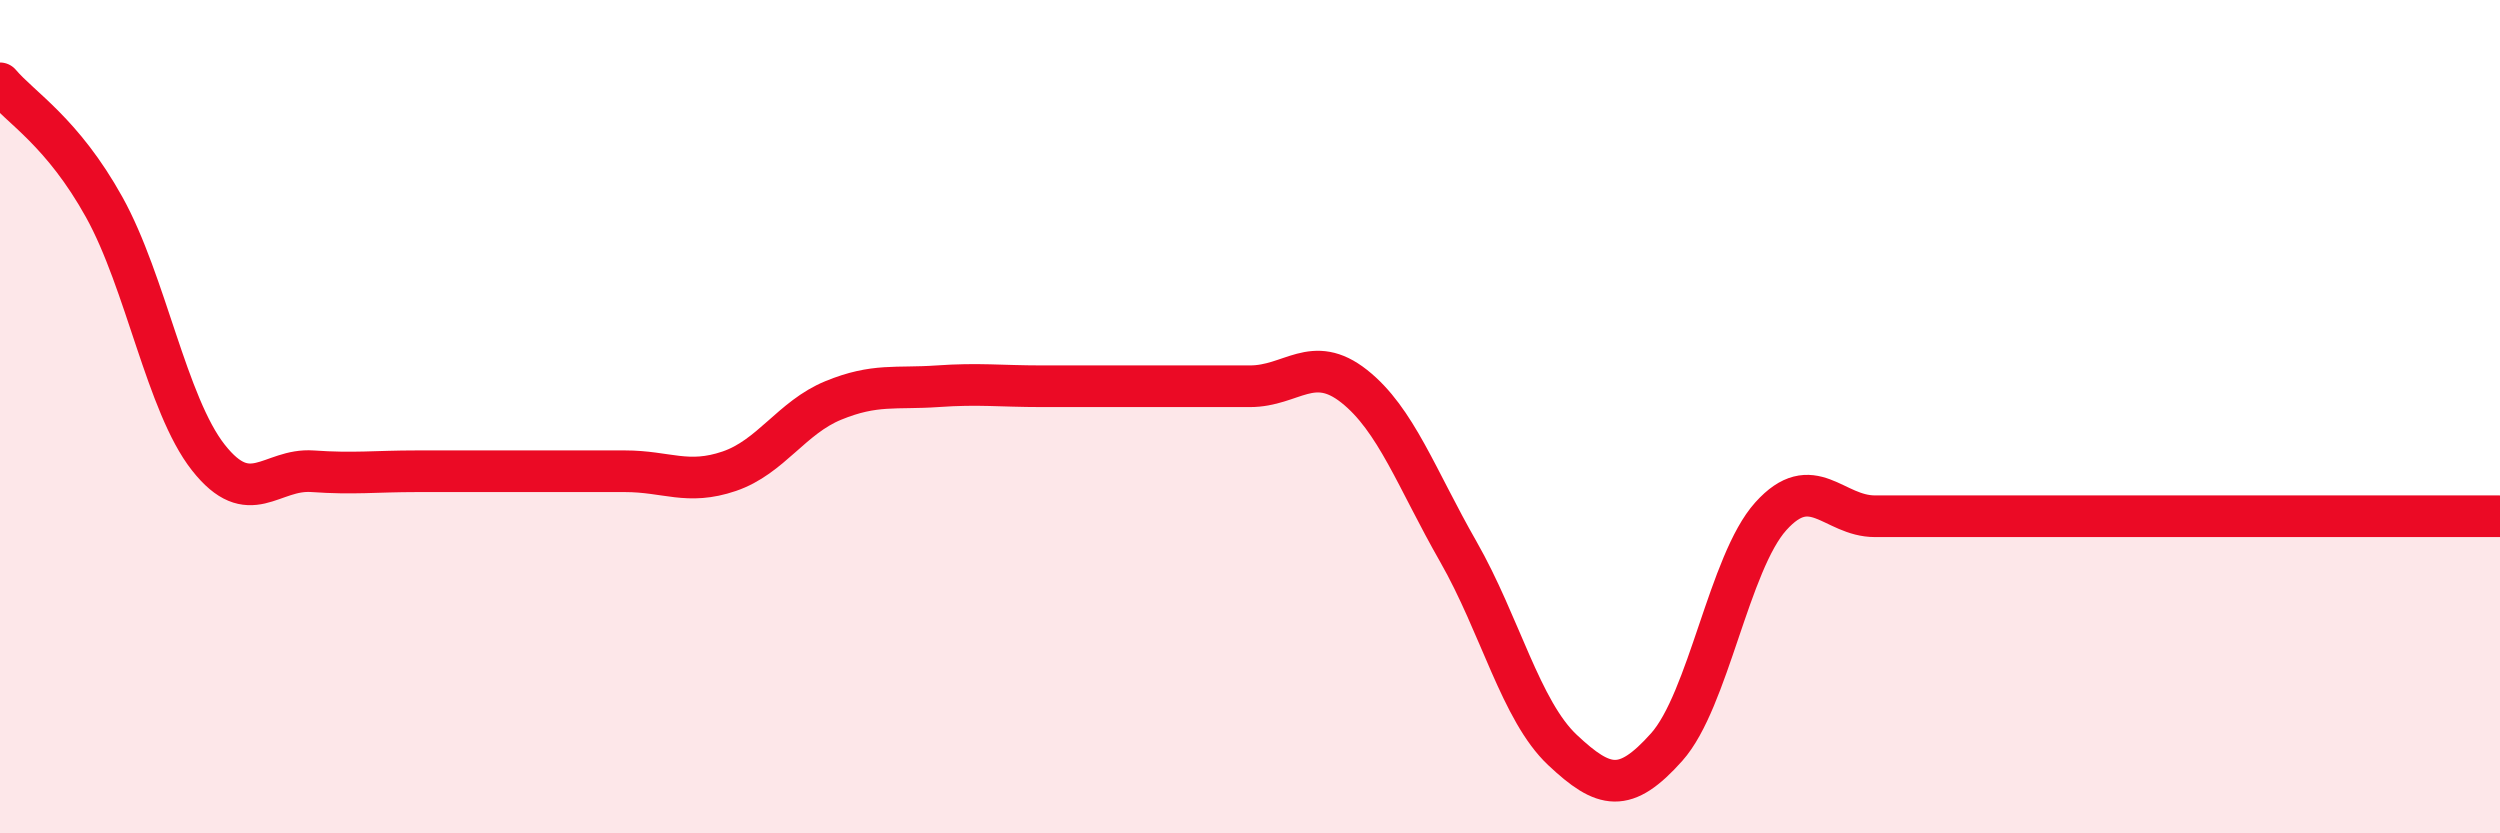
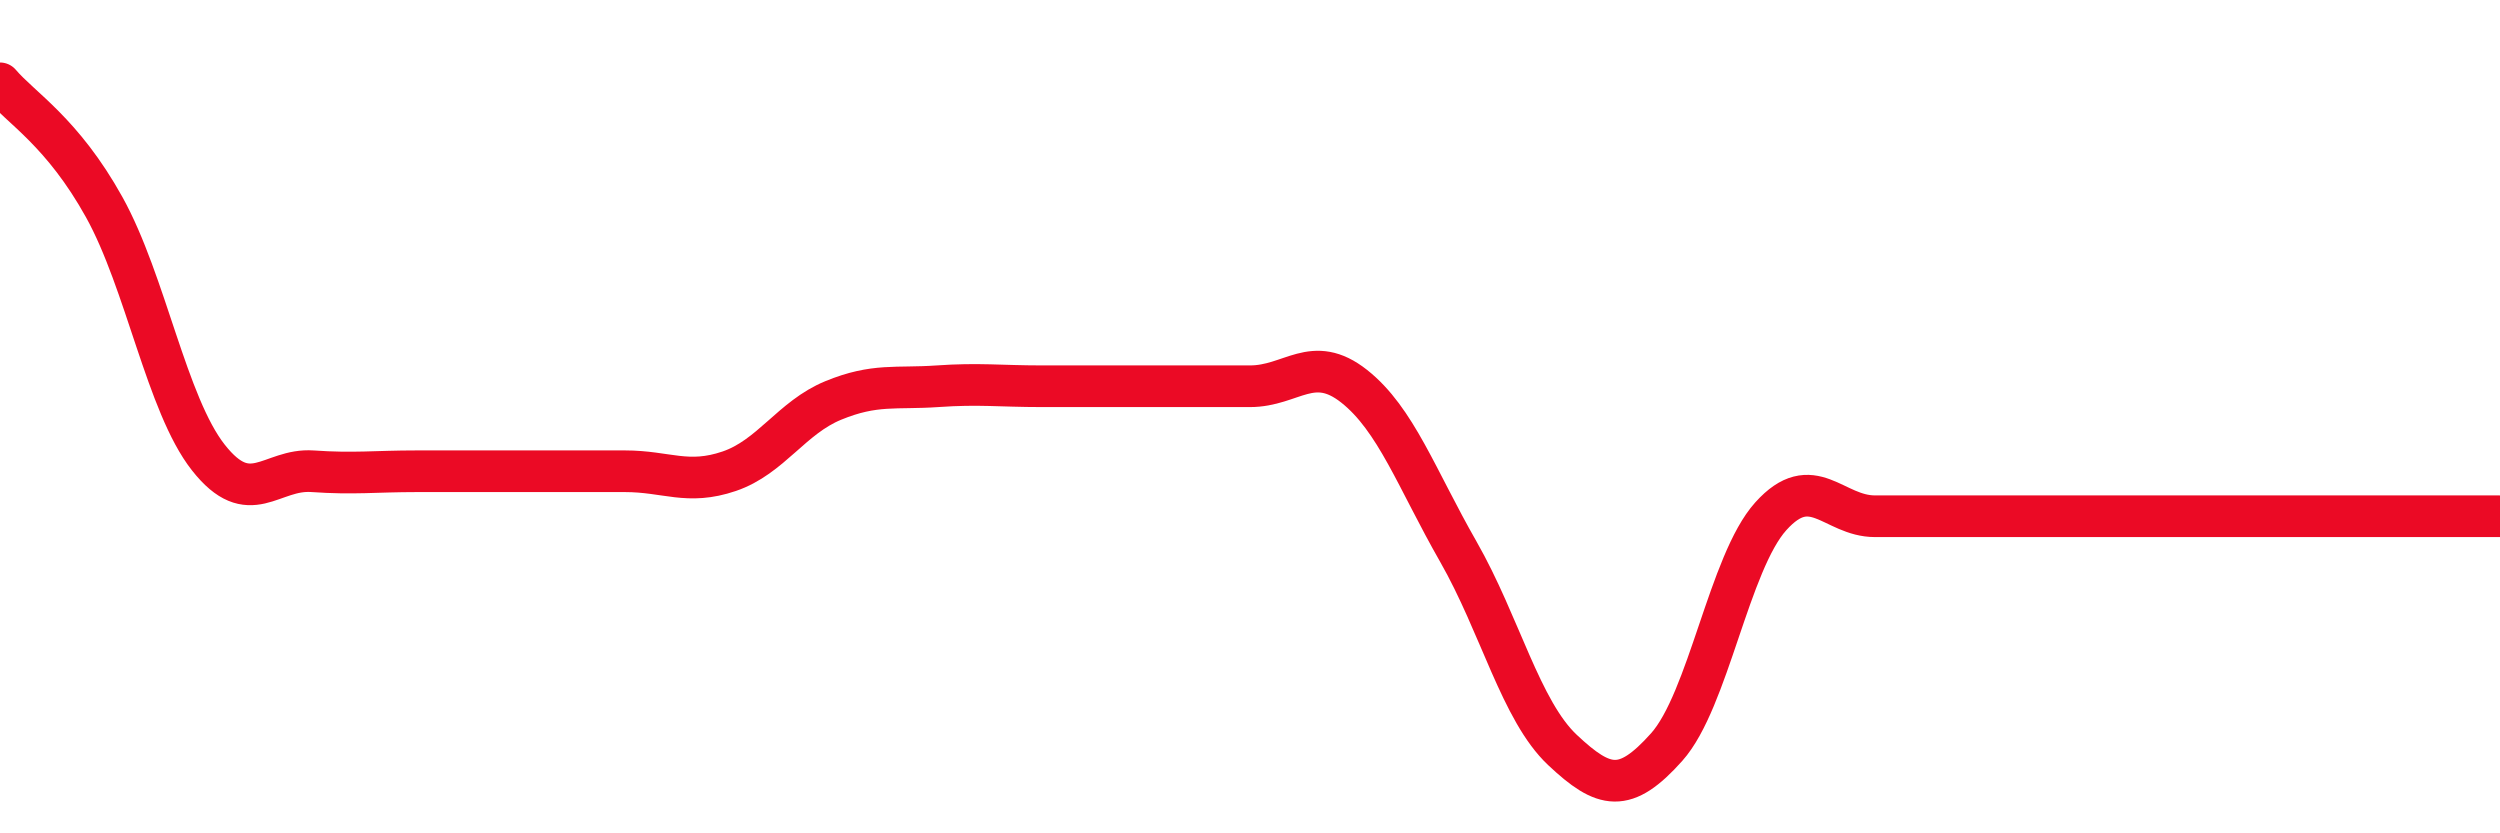
<svg xmlns="http://www.w3.org/2000/svg" width="60" height="20" viewBox="0 0 60 20">
-   <path d="M 0,2 C 0.5,2.59 1.5,3.17 2.5,4.97 C 3.5,6.77 4,9.71 5,10.98 C 6,12.25 6.5,11.24 7.5,11.31 C 8.5,11.38 9,11.31 10,11.31 C 11,11.31 11.5,11.31 12.5,11.31 C 13.5,11.31 14,11.31 15,11.31 C 16,11.31 16.5,11.65 17.5,11.31 C 18.5,10.97 19,10.02 20,9.61 C 21,9.2 21.5,9.34 22.5,9.27 C 23.5,9.2 24,9.27 25,9.27 C 26,9.27 26.5,9.27 27.5,9.27 C 28.5,9.27 29,9.27 30,9.27 C 31,9.27 31.5,8.48 32.5,9.27 C 33.5,10.06 34,11.49 35,13.24 C 36,14.99 36.5,17.06 37.5,18 C 38.5,18.94 39,19.05 40,17.93 C 41,16.81 41.5,13.5 42.5,12.39 C 43.5,11.28 44,12.39 45,12.39 C 46,12.39 46.5,12.39 47.5,12.39 C 48.5,12.39 49,12.39 50,12.39 C 51,12.39 51.5,12.39 52.5,12.39 C 53.5,12.39 53.5,12.39 55,12.39 C 56.5,12.39 59,12.39 60,12.39L60 20L0 20Z" fill="#EB0A25" opacity="0.1" stroke-linecap="round" stroke-linejoin="round" />
  <path d="M 0,2 C 0.5,2.59 1.5,3.17 2.5,4.97 C 3.5,6.77 4,9.71 5,10.98 C 6,12.25 6.5,11.24 7.5,11.31 C 8.5,11.38 9,11.31 10,11.31 C 11,11.31 11.5,11.31 12.5,11.31 C 13.5,11.31 14,11.31 15,11.31 C 16,11.31 16.5,11.65 17.5,11.31 C 18.5,10.97 19,10.02 20,9.61 C 21,9.2 21.5,9.34 22.5,9.27 C 23.5,9.2 24,9.27 25,9.27 C 26,9.27 26.5,9.27 27.5,9.27 C 28.5,9.27 29,9.27 30,9.27 C 31,9.27 31.5,8.48 32.5,9.27 C 33.5,10.06 34,11.49 35,13.24 C 36,14.99 36.5,17.06 37.5,18 C 38.5,18.94 39,19.05 40,17.93 C 41,16.81 41.5,13.5 42.5,12.39 C 43.5,11.28 44,12.39 45,12.39 C 46,12.39 46.5,12.39 47.5,12.39 C 48.5,12.39 49,12.39 50,12.39 C 51,12.39 51.5,12.39 52.5,12.39 C 53.5,12.39 53.5,12.39 55,12.39 C 56.5,12.39 59,12.39 60,12.39" stroke="#EB0A25" stroke-width="1" fill="none" stroke-linecap="round" stroke-linejoin="round" />
</svg>